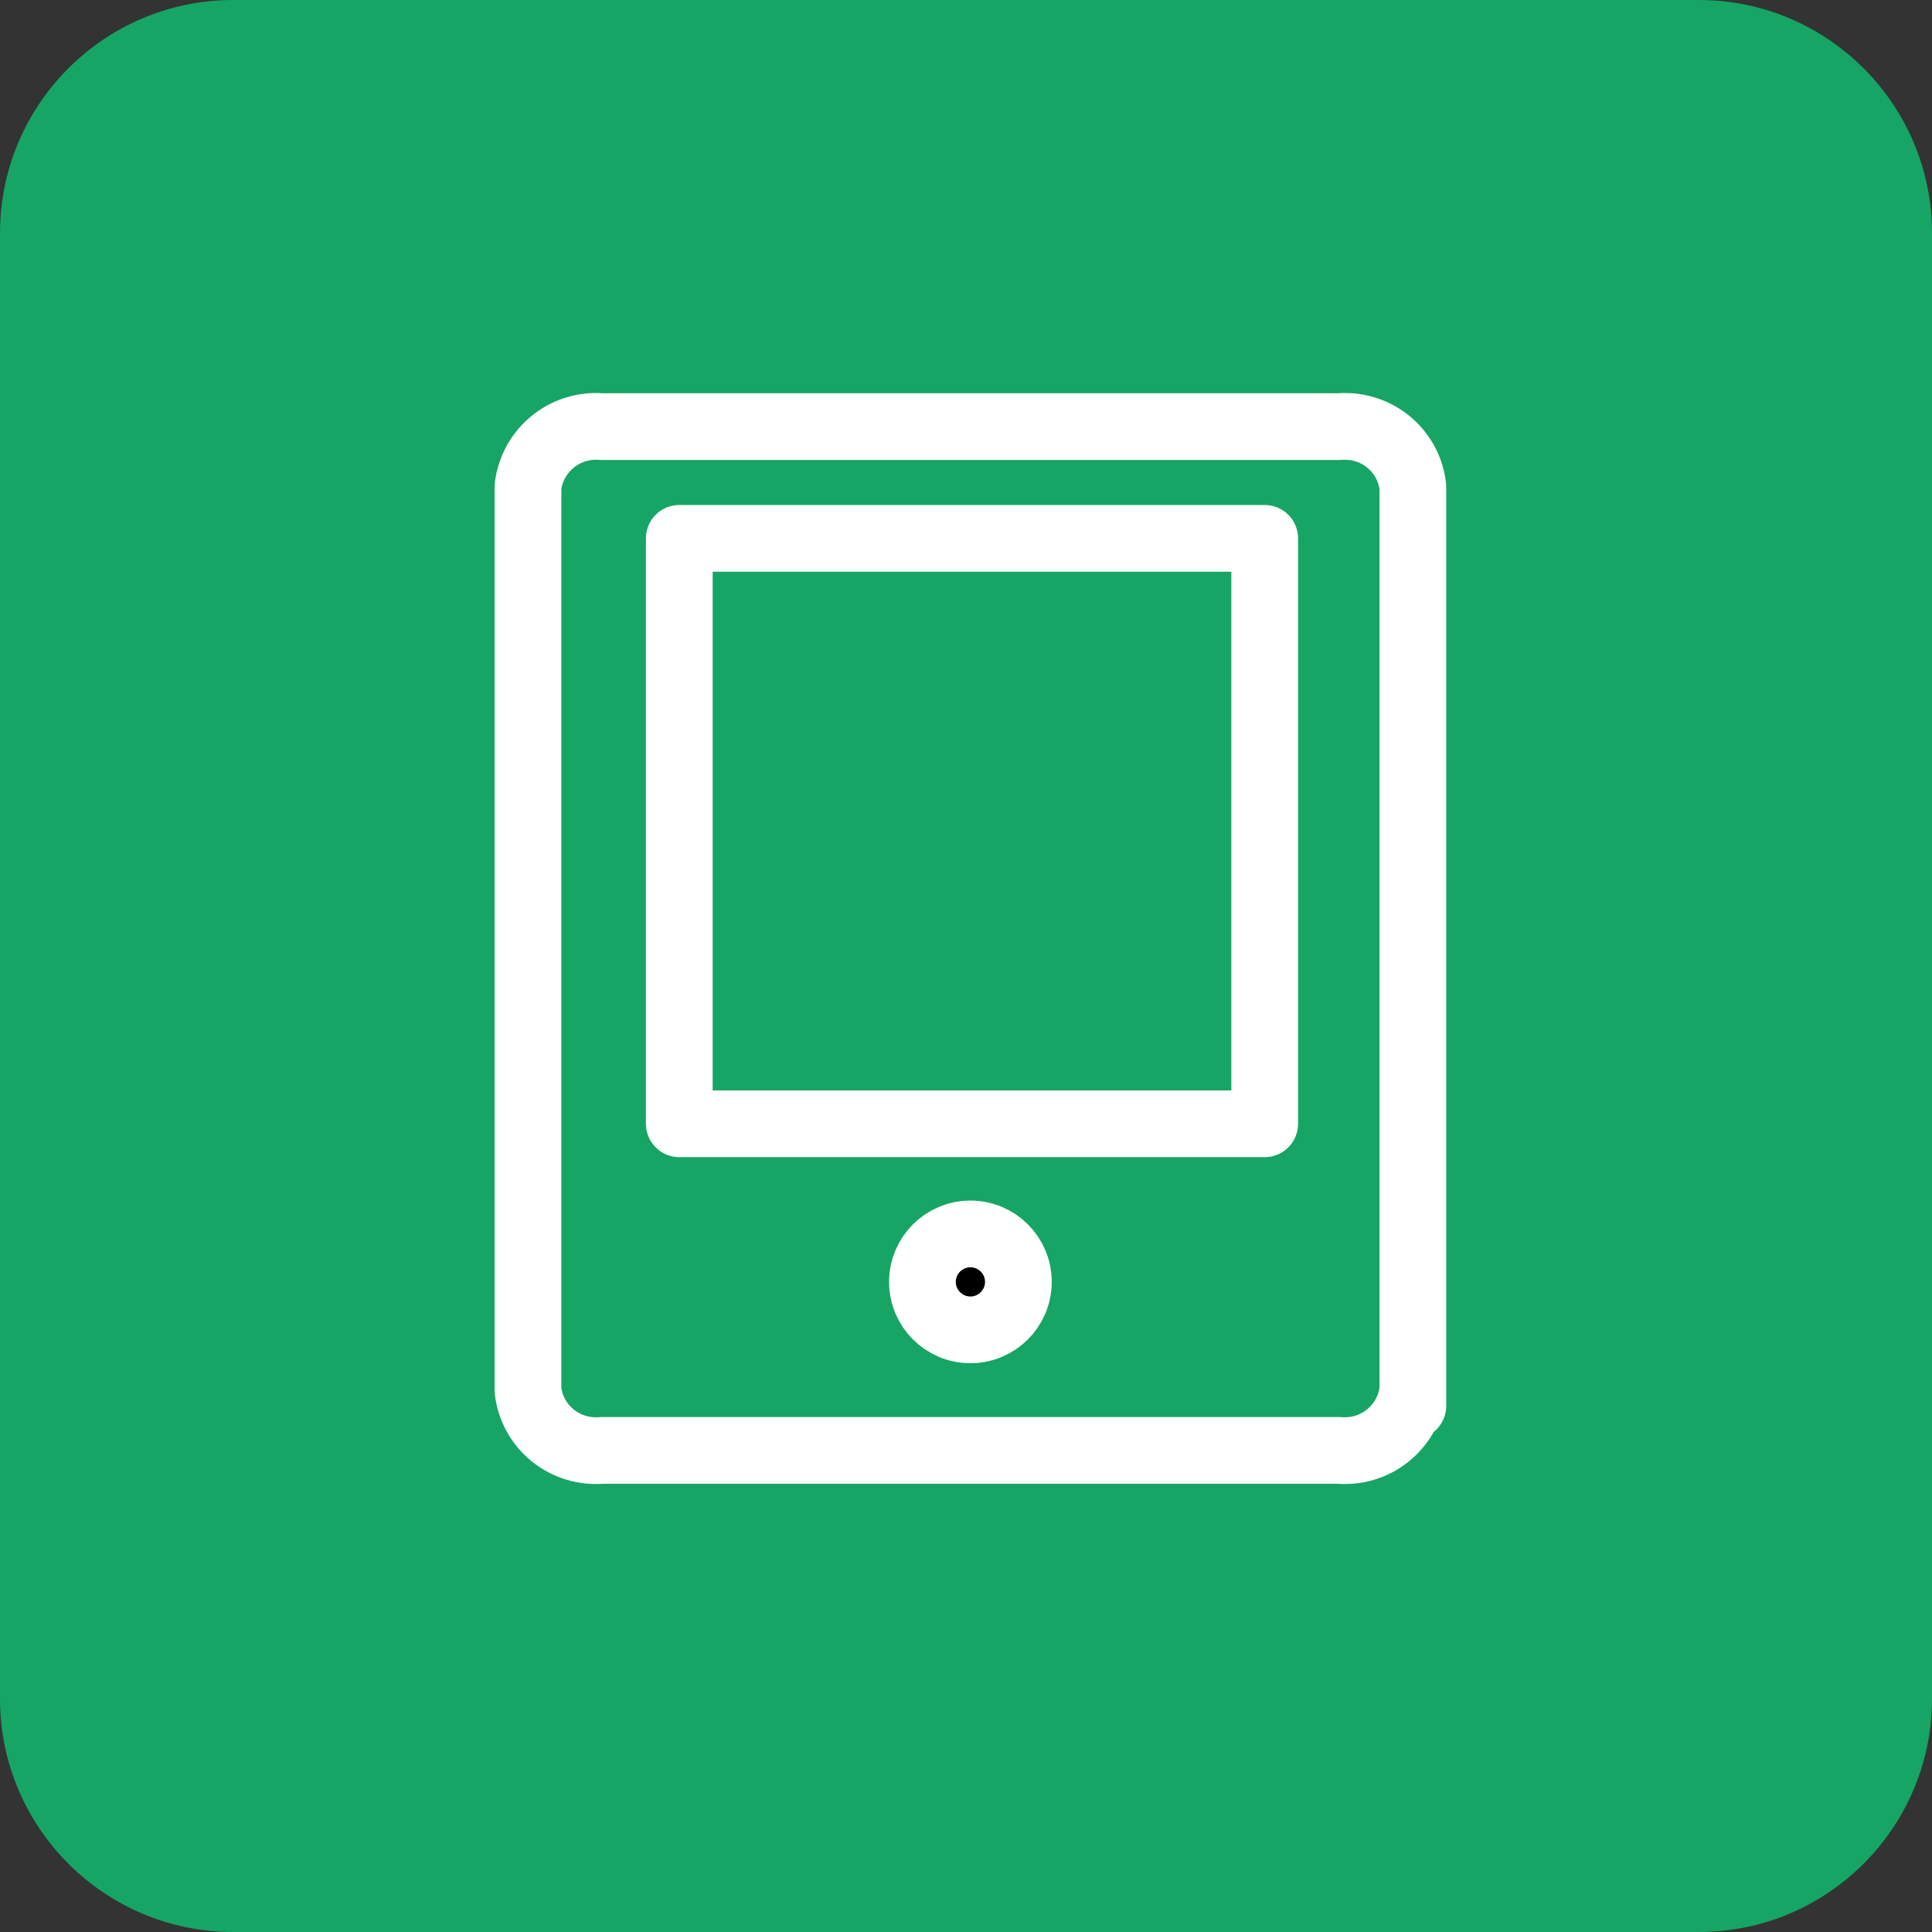
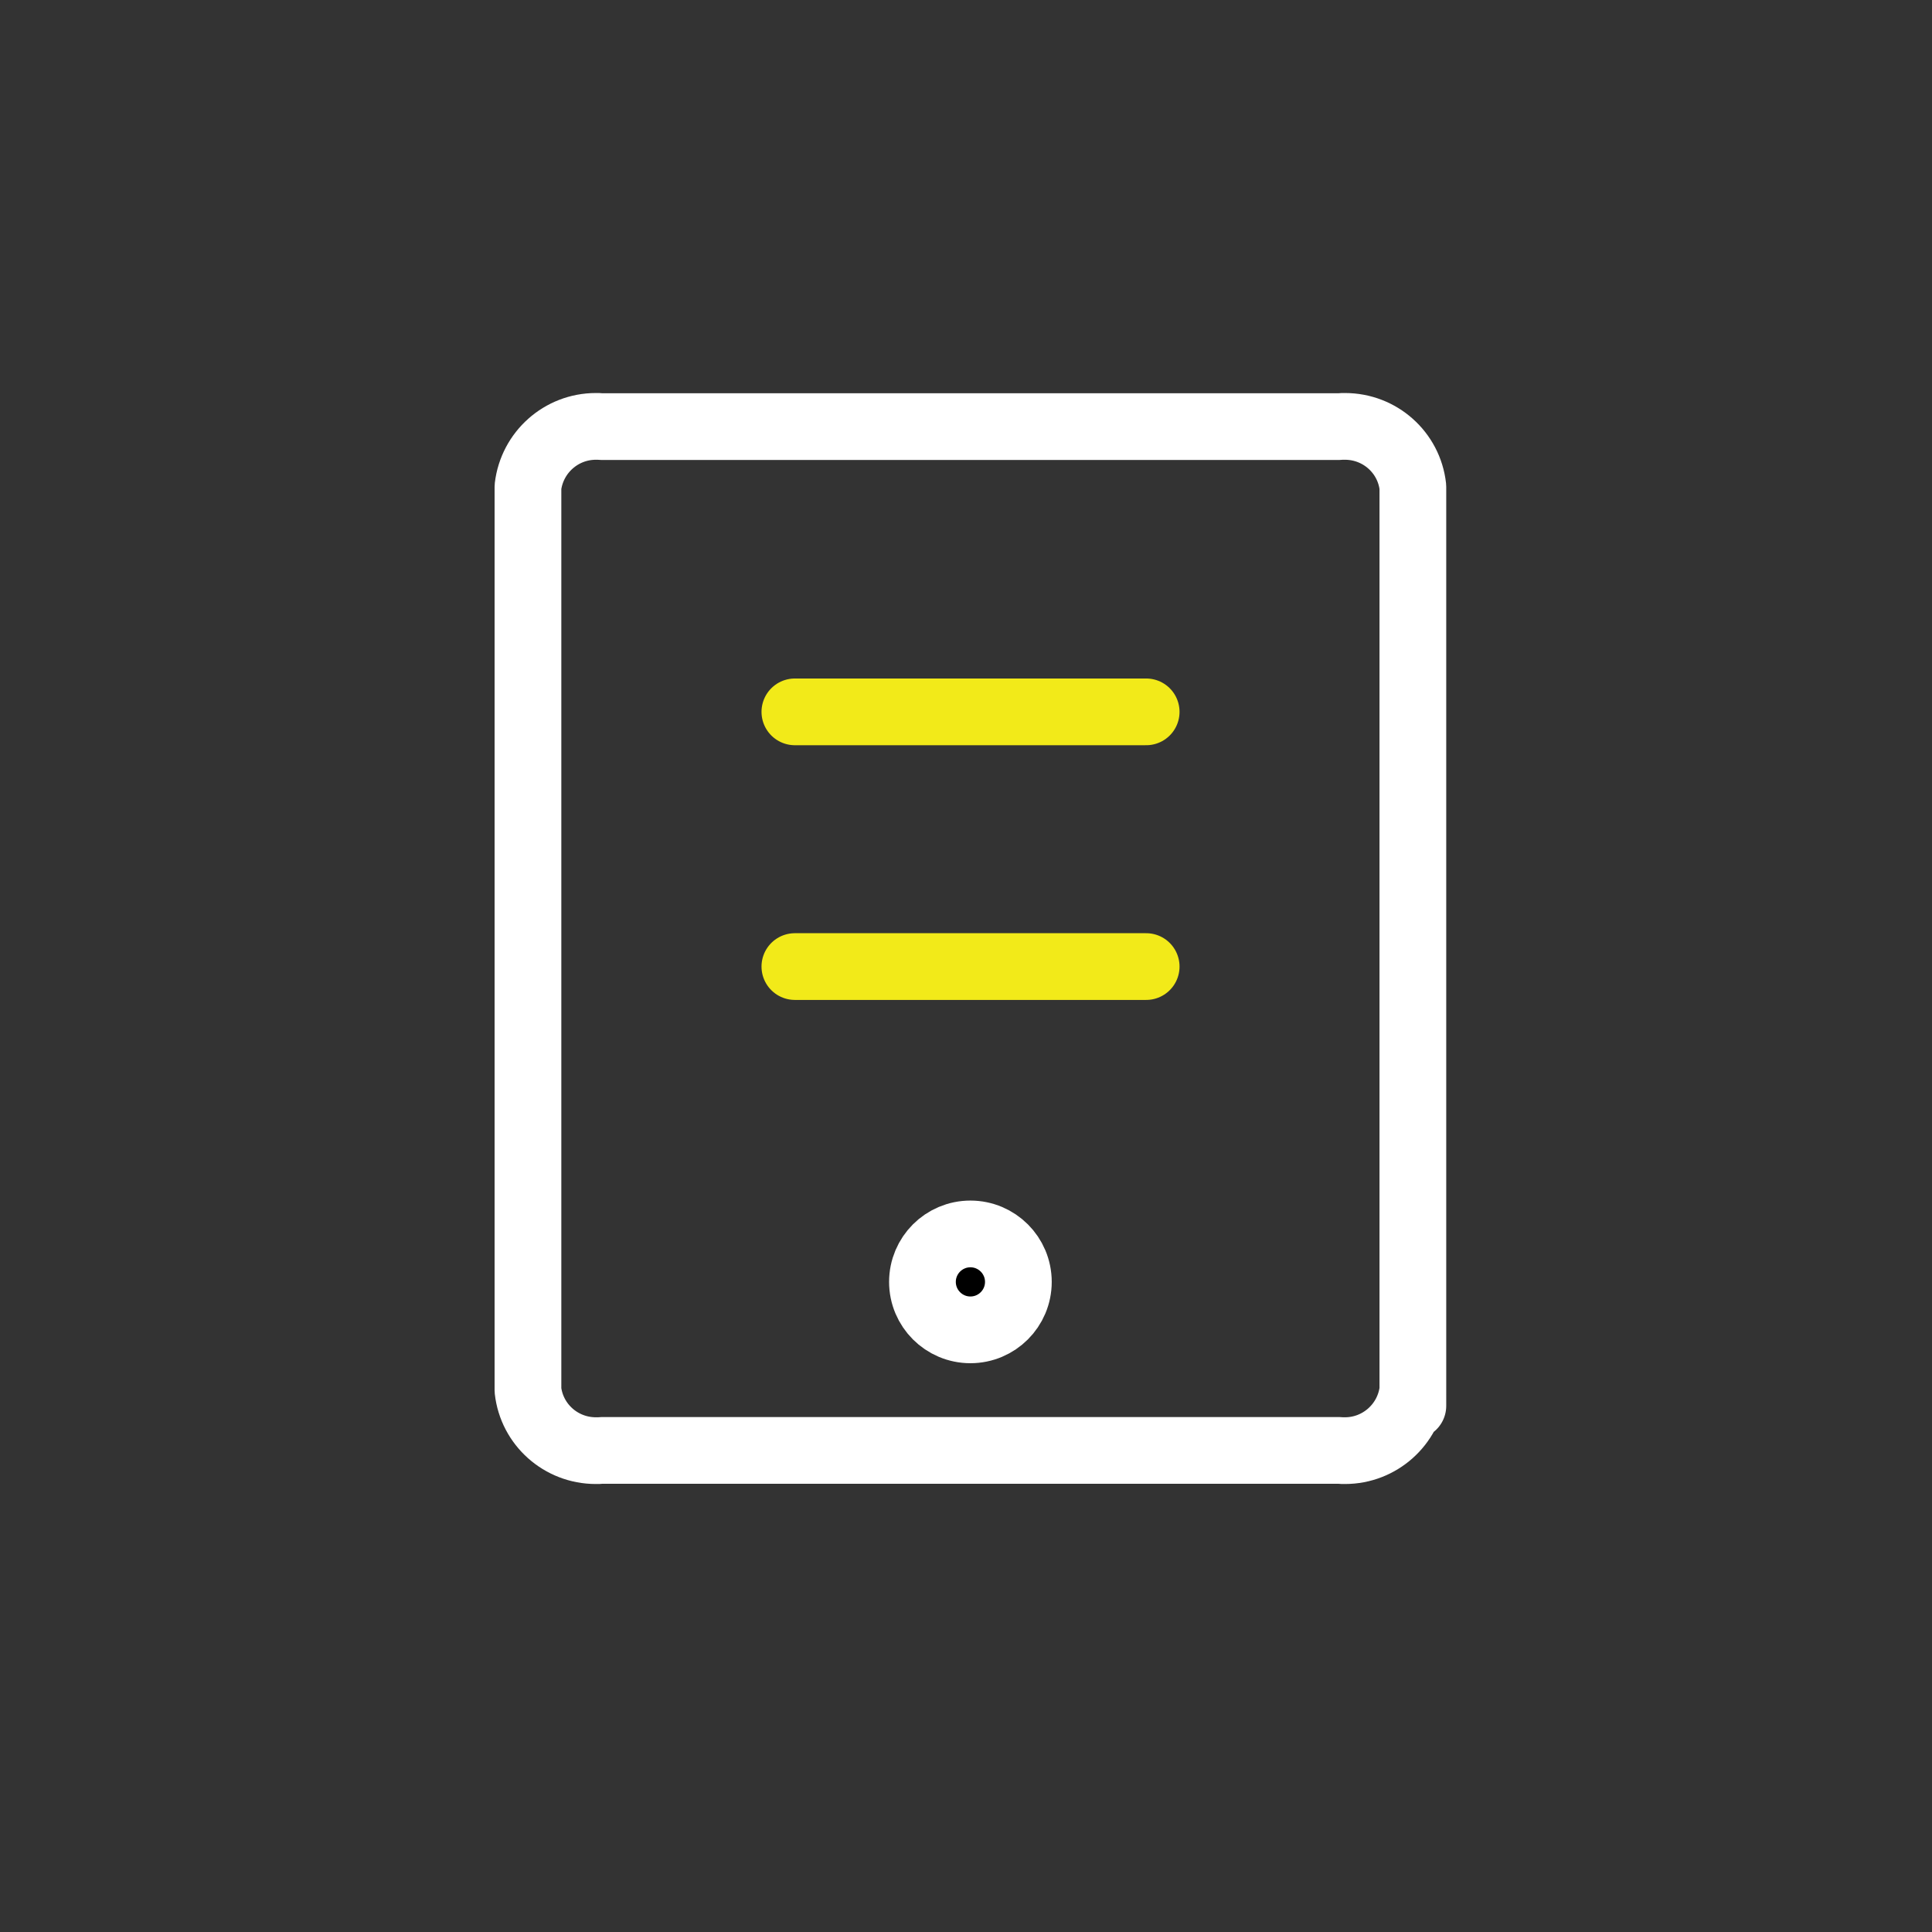
<svg xmlns="http://www.w3.org/2000/svg" xml:space="preserve" width="15.346mm" height="15.346mm" version="1.0" style="shape-rendering:geometricPrecision; text-rendering:geometricPrecision; image-rendering:optimizeQuality; fill-rule:evenodd; clip-rule:evenodd" viewBox="0 0 85.41 85.41">
  <rect x="0" y="0" width="85.41" height="85.41" fill="#333333" stroke="none" />
  <defs>
    <style type="text/css">
   
    .str0 {stroke:white;stroke-width:1.11;stroke-miterlimit:22.926}
    .str2 {stroke:#F2EA19;stroke-width:2.95;stroke-linecap:round;stroke-linejoin:round;stroke-miterlimit:22.926}
    .str1 {stroke:white;stroke-width:2.95;stroke-linecap:round;stroke-linejoin:round;stroke-miterlimit:22.926}
    .fil2 {fill:none;fill-rule:nonzero}
    .fil0 {fill:black}
    .fil3 {fill:black;fill-rule:nonzero}
    .fil1 {fill:#16A565;fill-rule:nonzero}
   
  </style>
  </defs>
  <g id="Camada_x0020_1">
-     <ellipse class="fil0 str0" cx="42.05" cy="54.3" rx="0.79" ry="0.82" />
    <g id="_2149032751104">
      <g>
-         <path class="fil1" d="M10.31 0l64.79 0c5.69,0 10.31,4.62 10.31,10.31l0 64.79c0,5.69 -4.62,10.31 -10.31,10.31l-64.79 0c-5.69,-0 -10.31,-4.62 -10.31,-10.31l-0 -64.79c0,-5.69 4.62,-10.31 10.31,-10.31z" />
-       </g>
+         </g>
    </g>
    <g id="_2149032753072">
      <g>
        <g>
          <g>
-             <path class="fil1" d="M62.46 62.14l0 -40.62c-0.17,-1.52 -1.46,-2.67 -3,-2.67 -0.09,0 -0.18,0 -0.26,0.01l-32.6 0c-0.09,-0.01 -0.18,-0.01 -0.26,-0.01 -1.53,0 -2.82,1.15 -3,2.67l0 39.94c0.17,1.52 1.46,2.67 3,2.67 0.09,0 0.18,-0 0.26,-0.01l32.6 0c0.09,0.01 0.18,0.01 0.26,0.01 1.53,0 2.82,-1.15 3,-2.67l0 0.69zm0 0l0 0 0 0z" />
            <path id="_1" class="fil2 str1" d="M62.46 62.14l0 -40.62c-0.17,-1.52 -1.46,-2.67 -3,-2.67 -0.09,0 -0.18,0 -0.26,0.01l-32.6 0c-0.09,-0.01 -0.18,-0.01 -0.26,-0.01 -1.53,0 -2.82,1.15 -3,2.67l0 39.94c0.17,1.52 1.46,2.67 3,2.67 0.09,0 0.18,-0 0.26,-0.01l32.6 0c0.09,0.01 0.18,0.01 0.26,0.01 1.53,0 2.82,-1.15 3,-2.67m0 0.69l0 0 0 0z" />
          </g>
          <line class="fil2 str2" x1="35.14" y1="31.47" x2="50.67" y2="31.47" />
-           <line class="fil2 str2" x1="35.14" y1="37.1" x2="50.67" y2="37.1" />
          <line class="fil2 str2" x1="35.14" y1="42.73" x2="50.67" y2="42.73" />
          <circle class="fil3 str1" cx="42.9" cy="56.67" r="2.12" />
-           <rect class="fil1 str1" x="30.03" y="23.8" width="25.88" height="25.88" />
        </g>
      </g>
    </g>
  </g>
</svg>